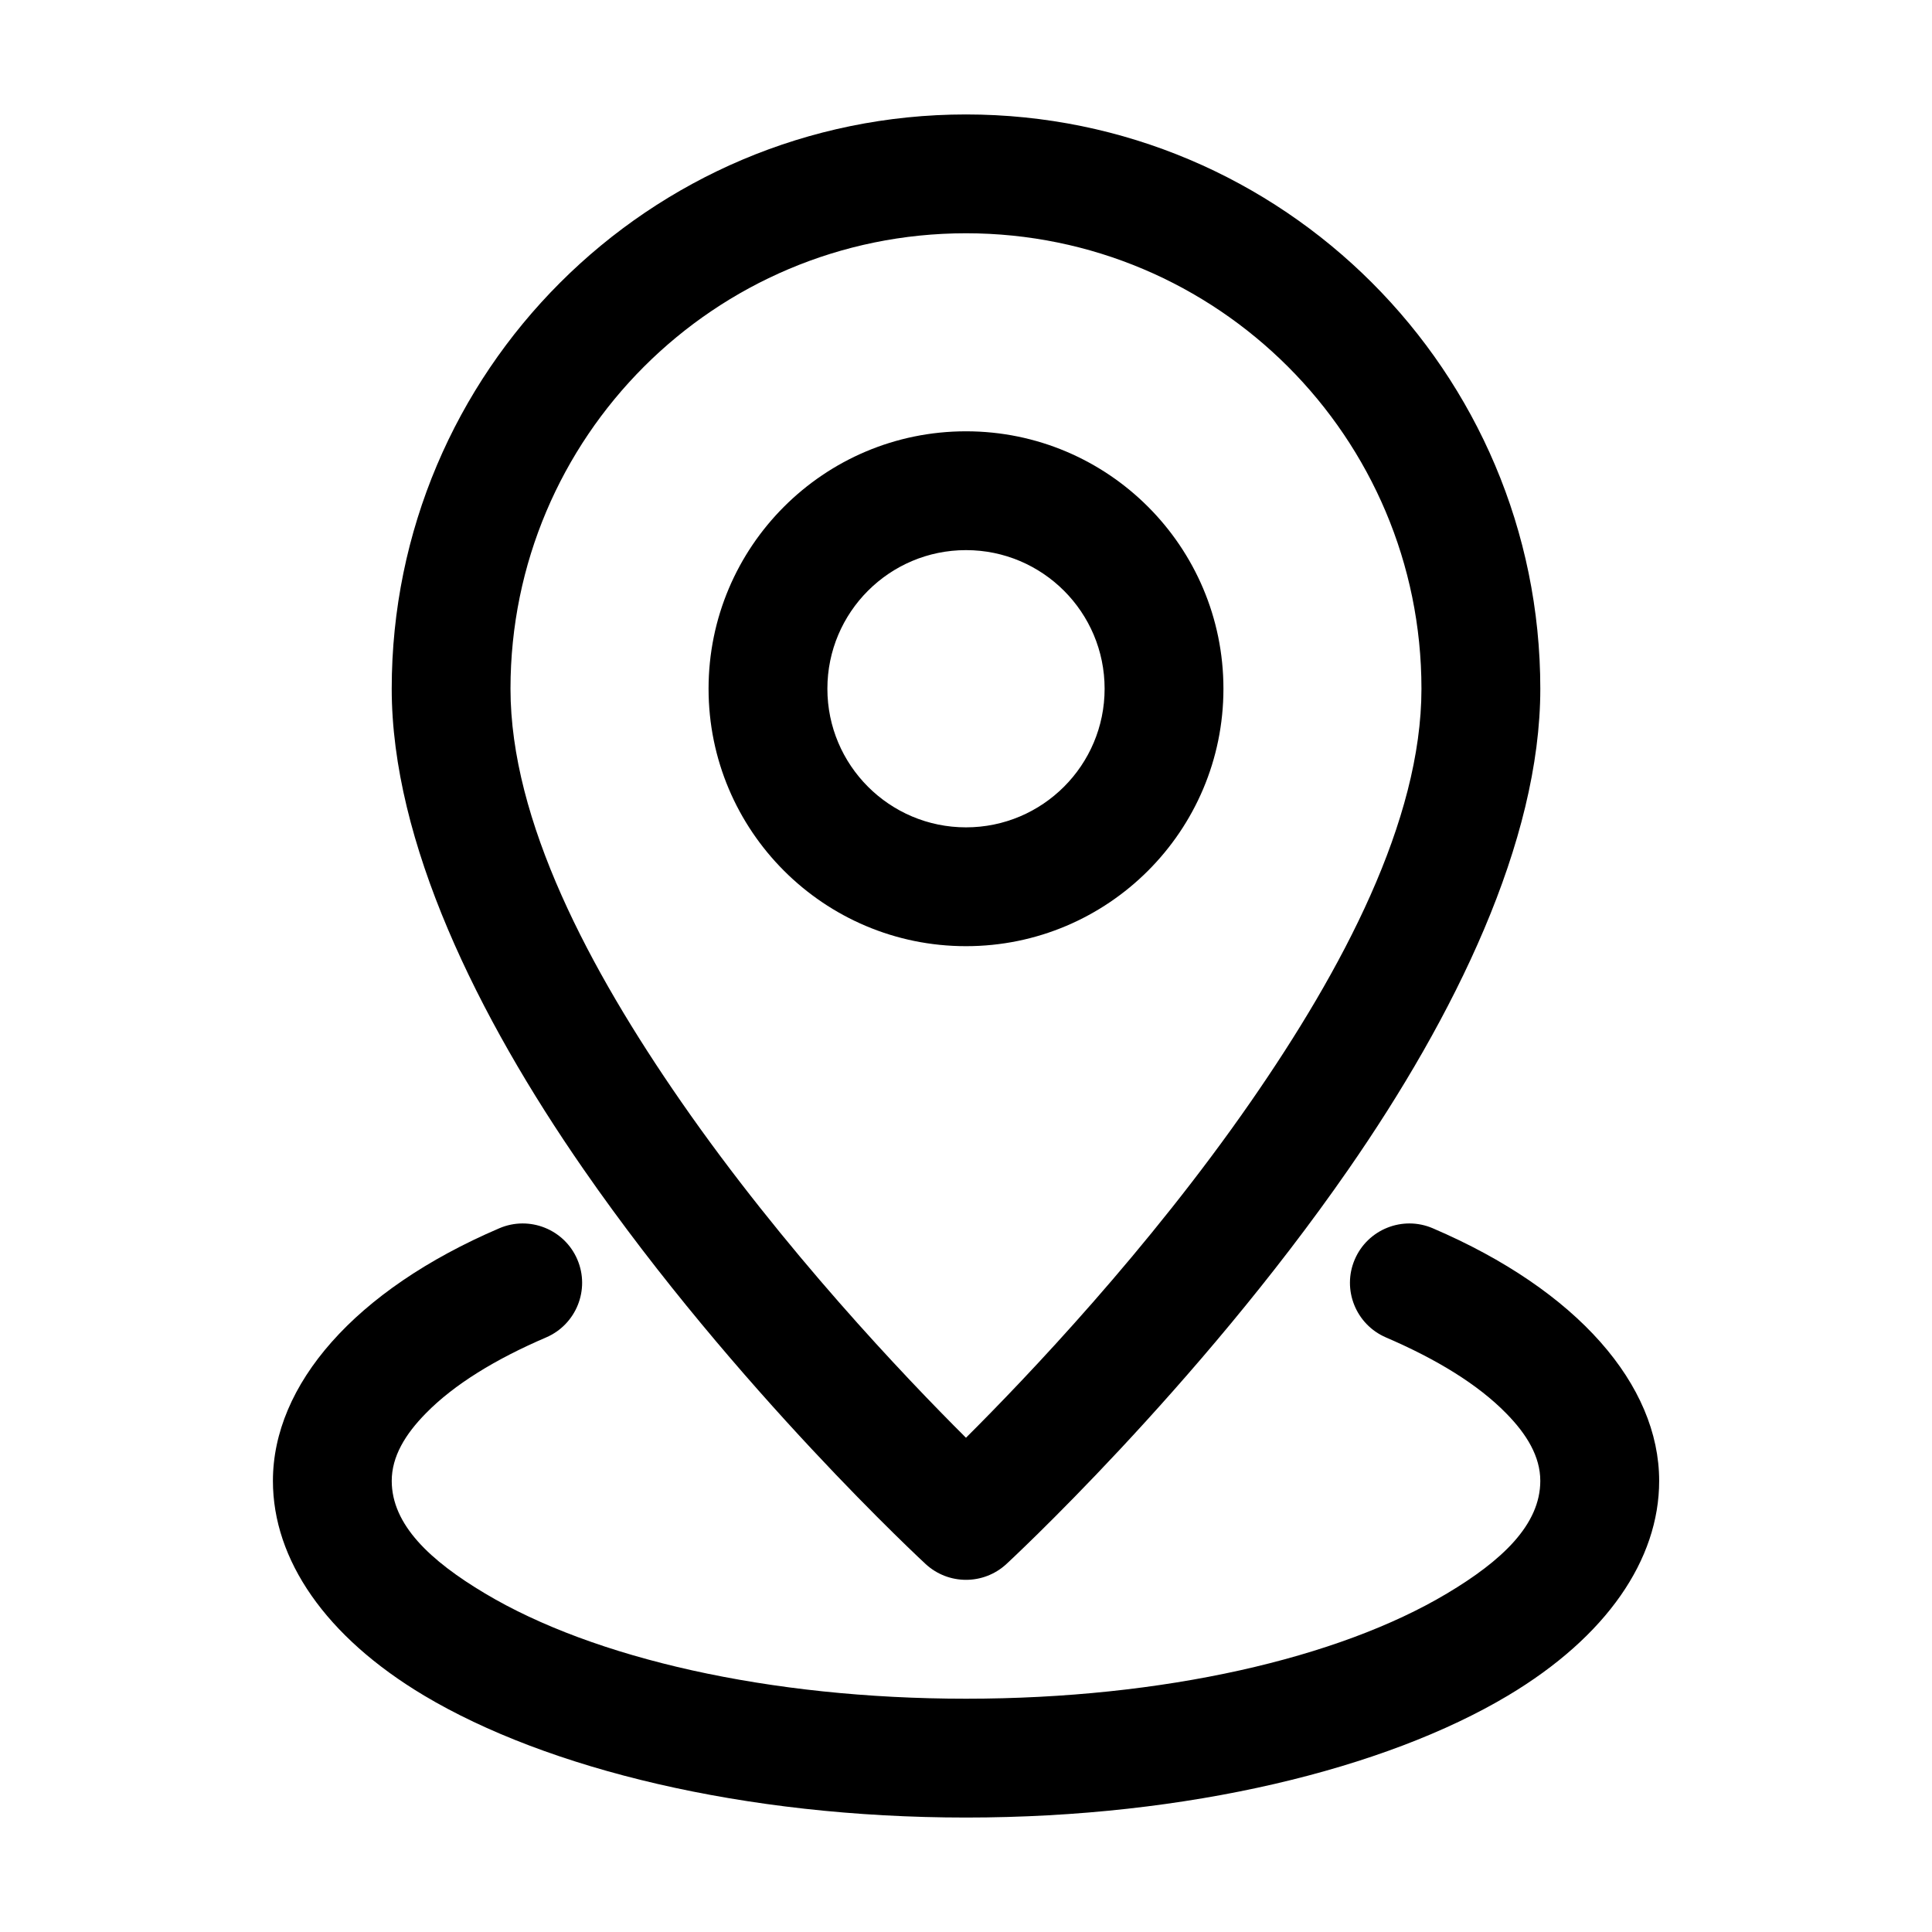
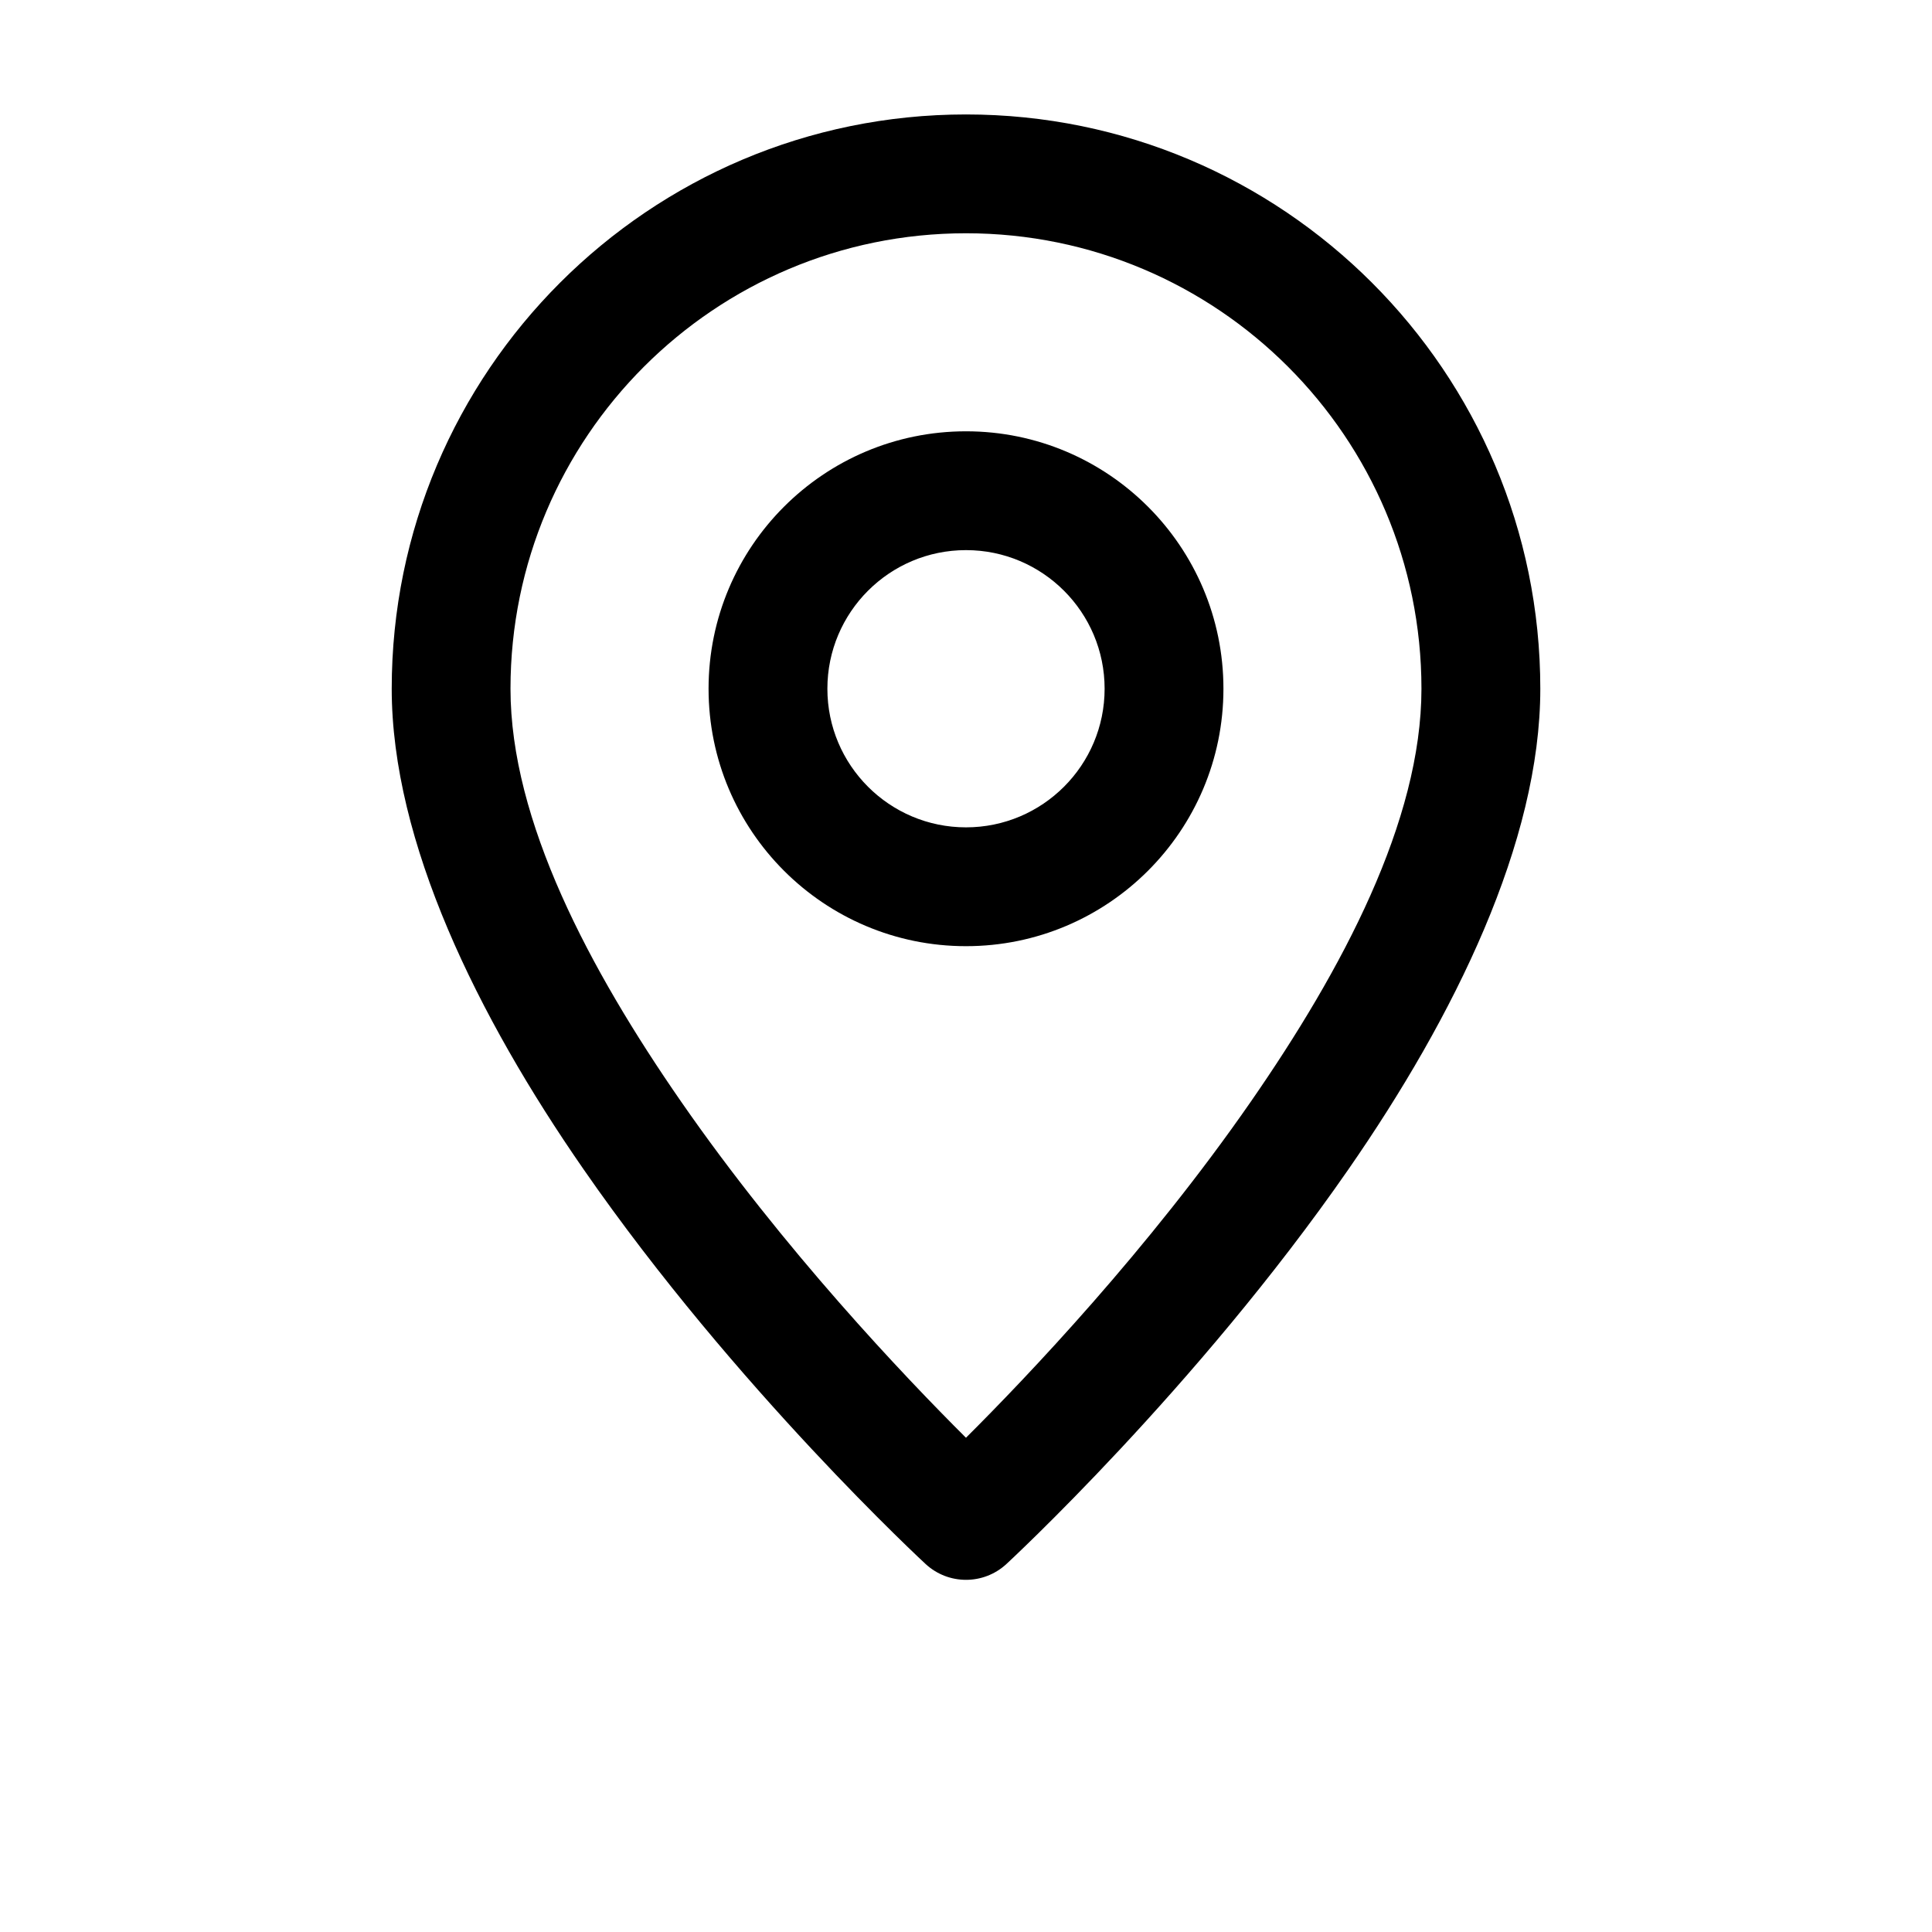
<svg xmlns="http://www.w3.org/2000/svg" fill="#000000" width="800px" height="800px" version="1.1" viewBox="144 144 512 512">
  <g fill-rule="evenodd">
    <path d="m400 258.3c-37.66 0-68.223 30.562-68.223 68.223 0 37.66 30.562 68.223 68.223 68.223s68.223-30.562 68.223-68.223c0-37.66-30.562-68.223-68.223-68.223zm0 31.488c20.277 0 36.734 16.457 36.734 36.734 0 20.277-16.457 36.734-36.734 36.734s-36.734-16.457-36.734-36.734c0-20.277 16.457-36.734 36.734-36.734z" />
    <path d="m400 174.33c-83.988 0-152.19 68.203-152.19 152.19 0 40.559 22.715 86.801 50.844 127.36 40.285 58.129 90.664 104.62 90.664 104.62 6.047 5.562 15.324 5.562 21.371 0 0 0 50.383-46.496 90.664-104.62 28.129-40.559 50.844-86.801 50.844-127.36 0-83.988-68.203-152.19-152.19-152.19zm0 31.488c66.629 0 120.7 54.074 120.7 120.7 0 35.016-20.949 74.418-45.219 109.43-27.184 39.215-59.199 72.844-75.488 89.07-16.289-16.227-48.305-49.855-75.488-89.07-24.266-35.016-45.219-74.418-45.219-109.43 0-66.629 54.074-120.7 120.7-120.7z" />
-     <path d="m511.28 498.43c13.395 5.75 24.371 12.449 31.867 20.109 5.481 5.562 9.047 11.461 9.047 17.906 0 11.609-10.16 21.16-24.75 29.852-28.719 17.152-75.172 27.879-127.44 27.879s-98.727-10.727-127.44-27.879c-14.59-8.691-24.75-18.242-24.75-29.852 0-6.445 3.57-12.344 9.047-17.906 7.496-7.66 18.473-14.359 31.867-20.109 7.977-3.422 11.691-12.68 8.27-20.656-3.422-7.996-12.699-11.691-20.676-8.27-38.438 16.457-59.996 41.562-59.996 66.945 0 20.844 13.898 41.27 40.094 56.91 32.41 19.332 84.617 32.309 143.59 32.309 58.965 0 111.18-12.973 143.59-32.309 26.199-15.641 40.094-36.062 40.094-56.91 0-25.379-21.559-50.484-59.996-66.945-7.977-3.422-17.254 0.273-20.676 8.27-3.422 7.977 0.293 17.234 8.27 20.656z" />
  </g>
</svg>